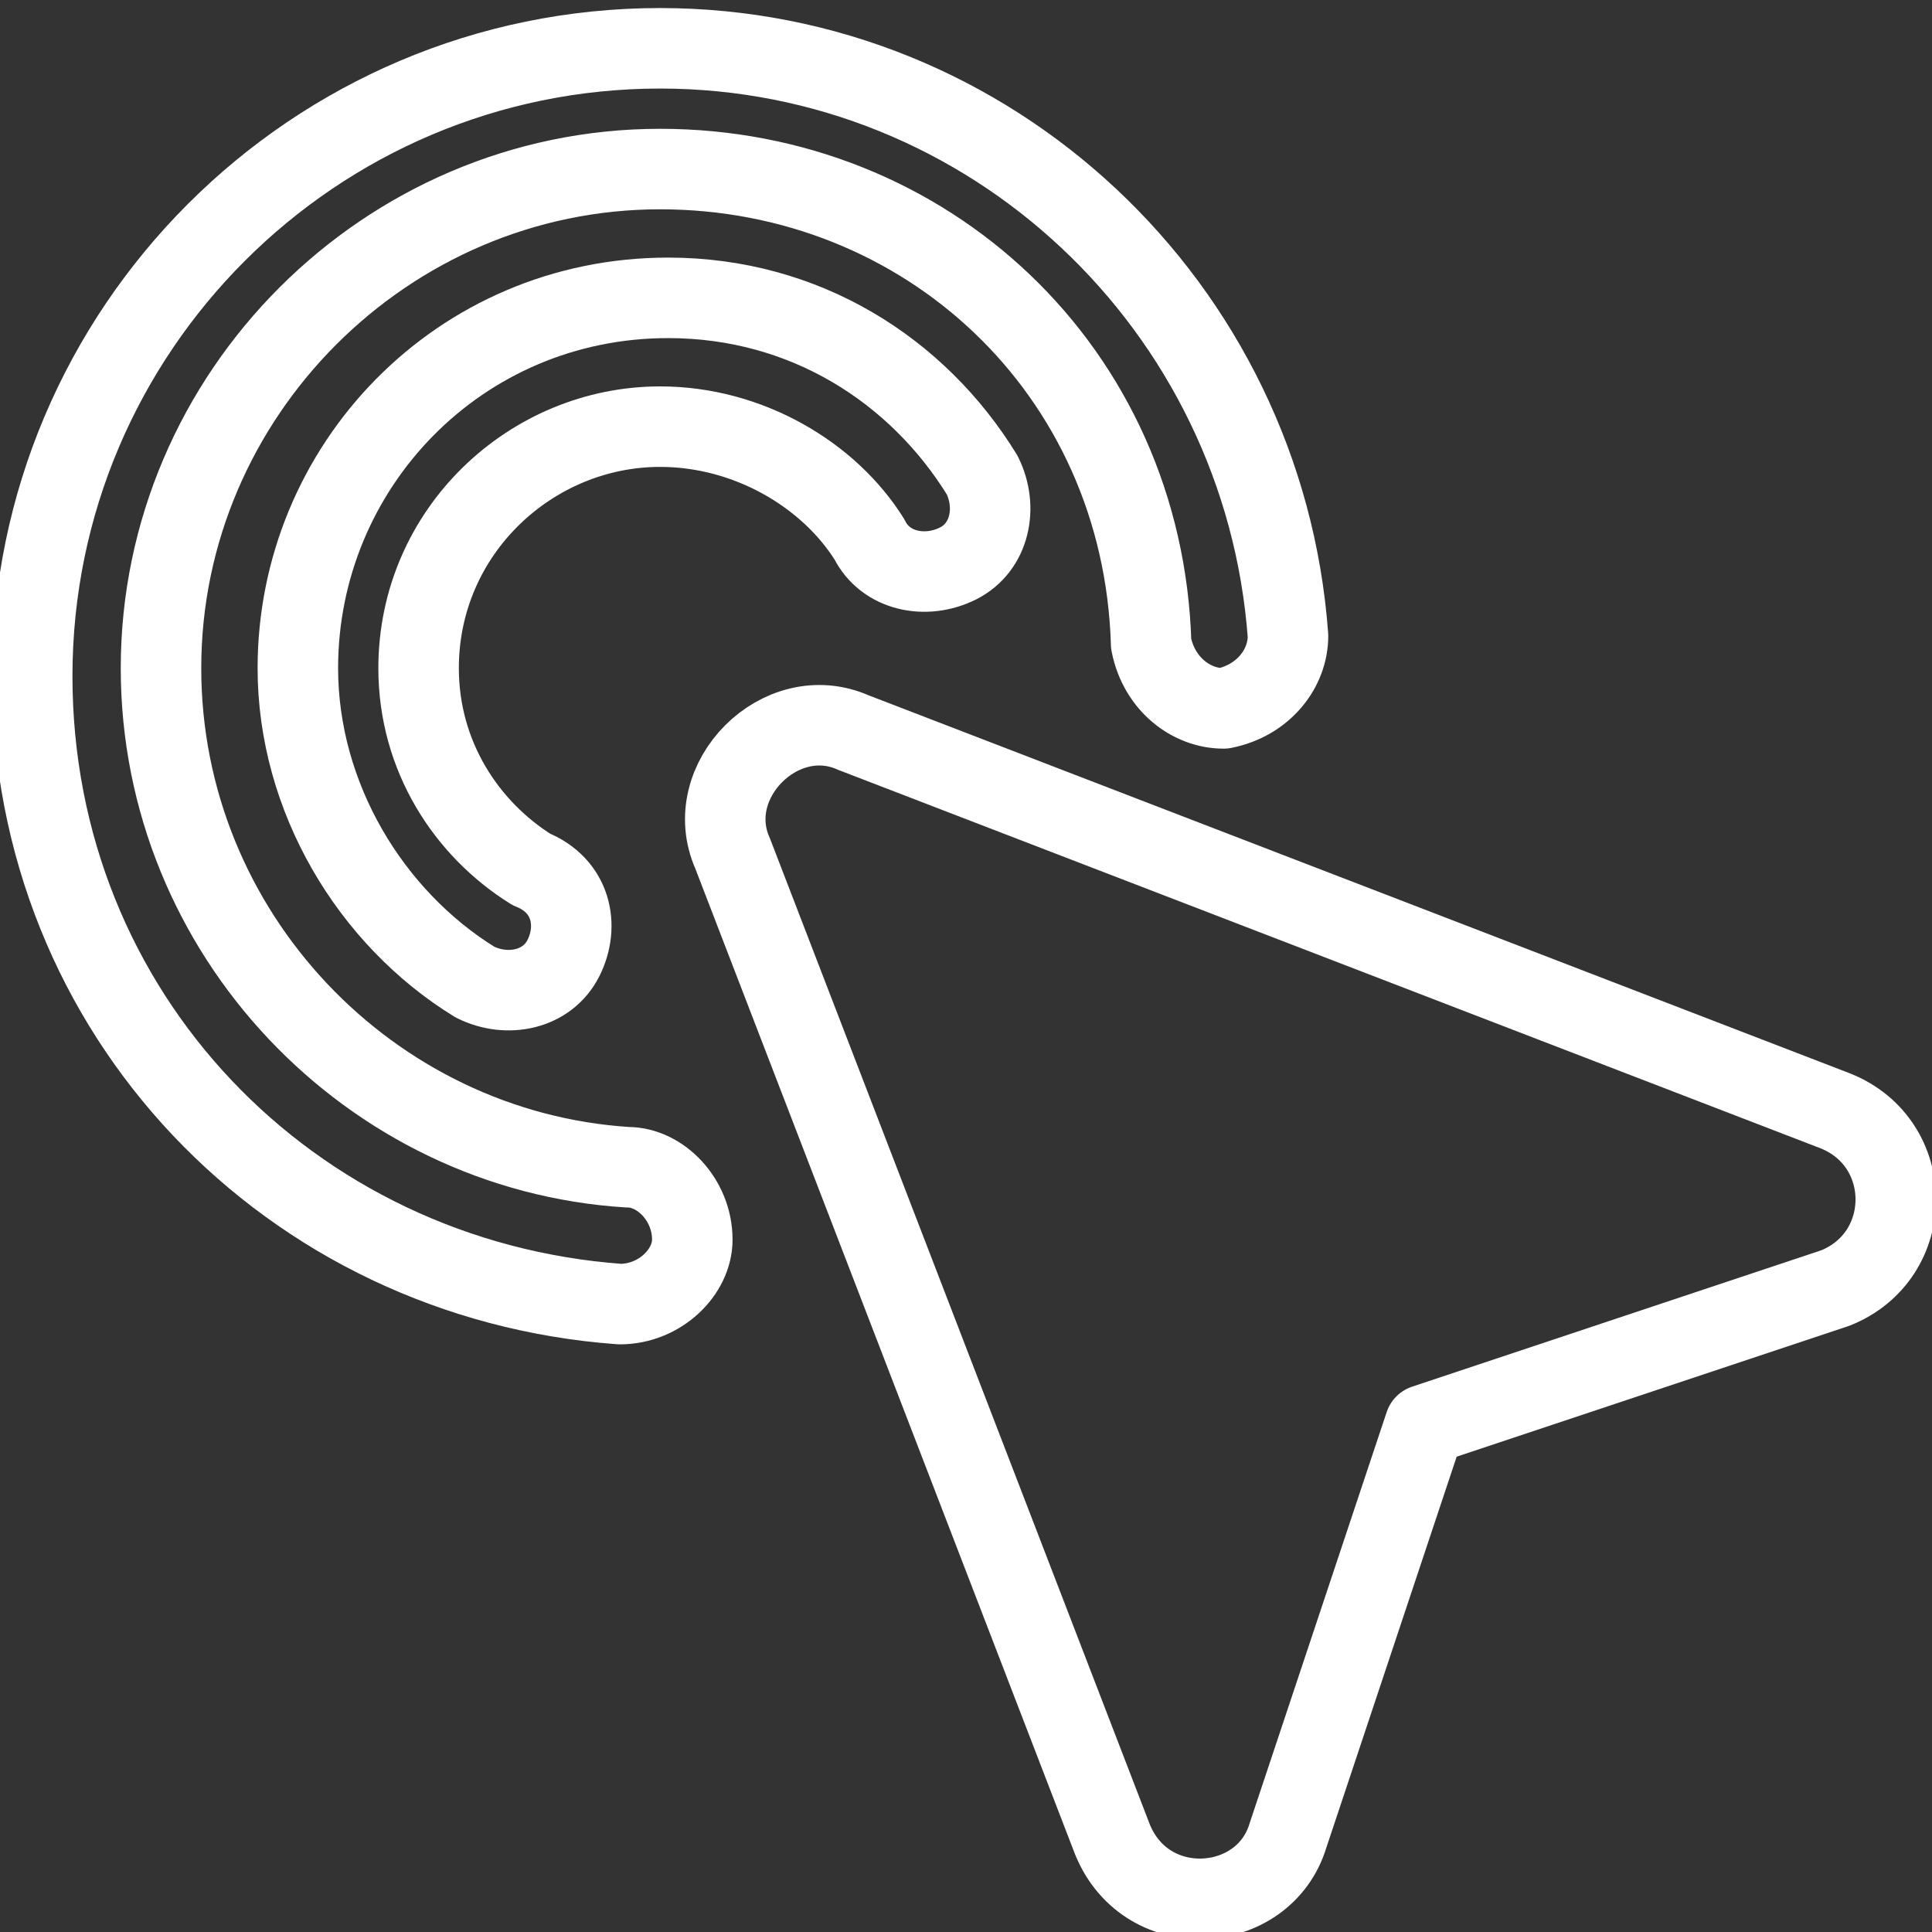
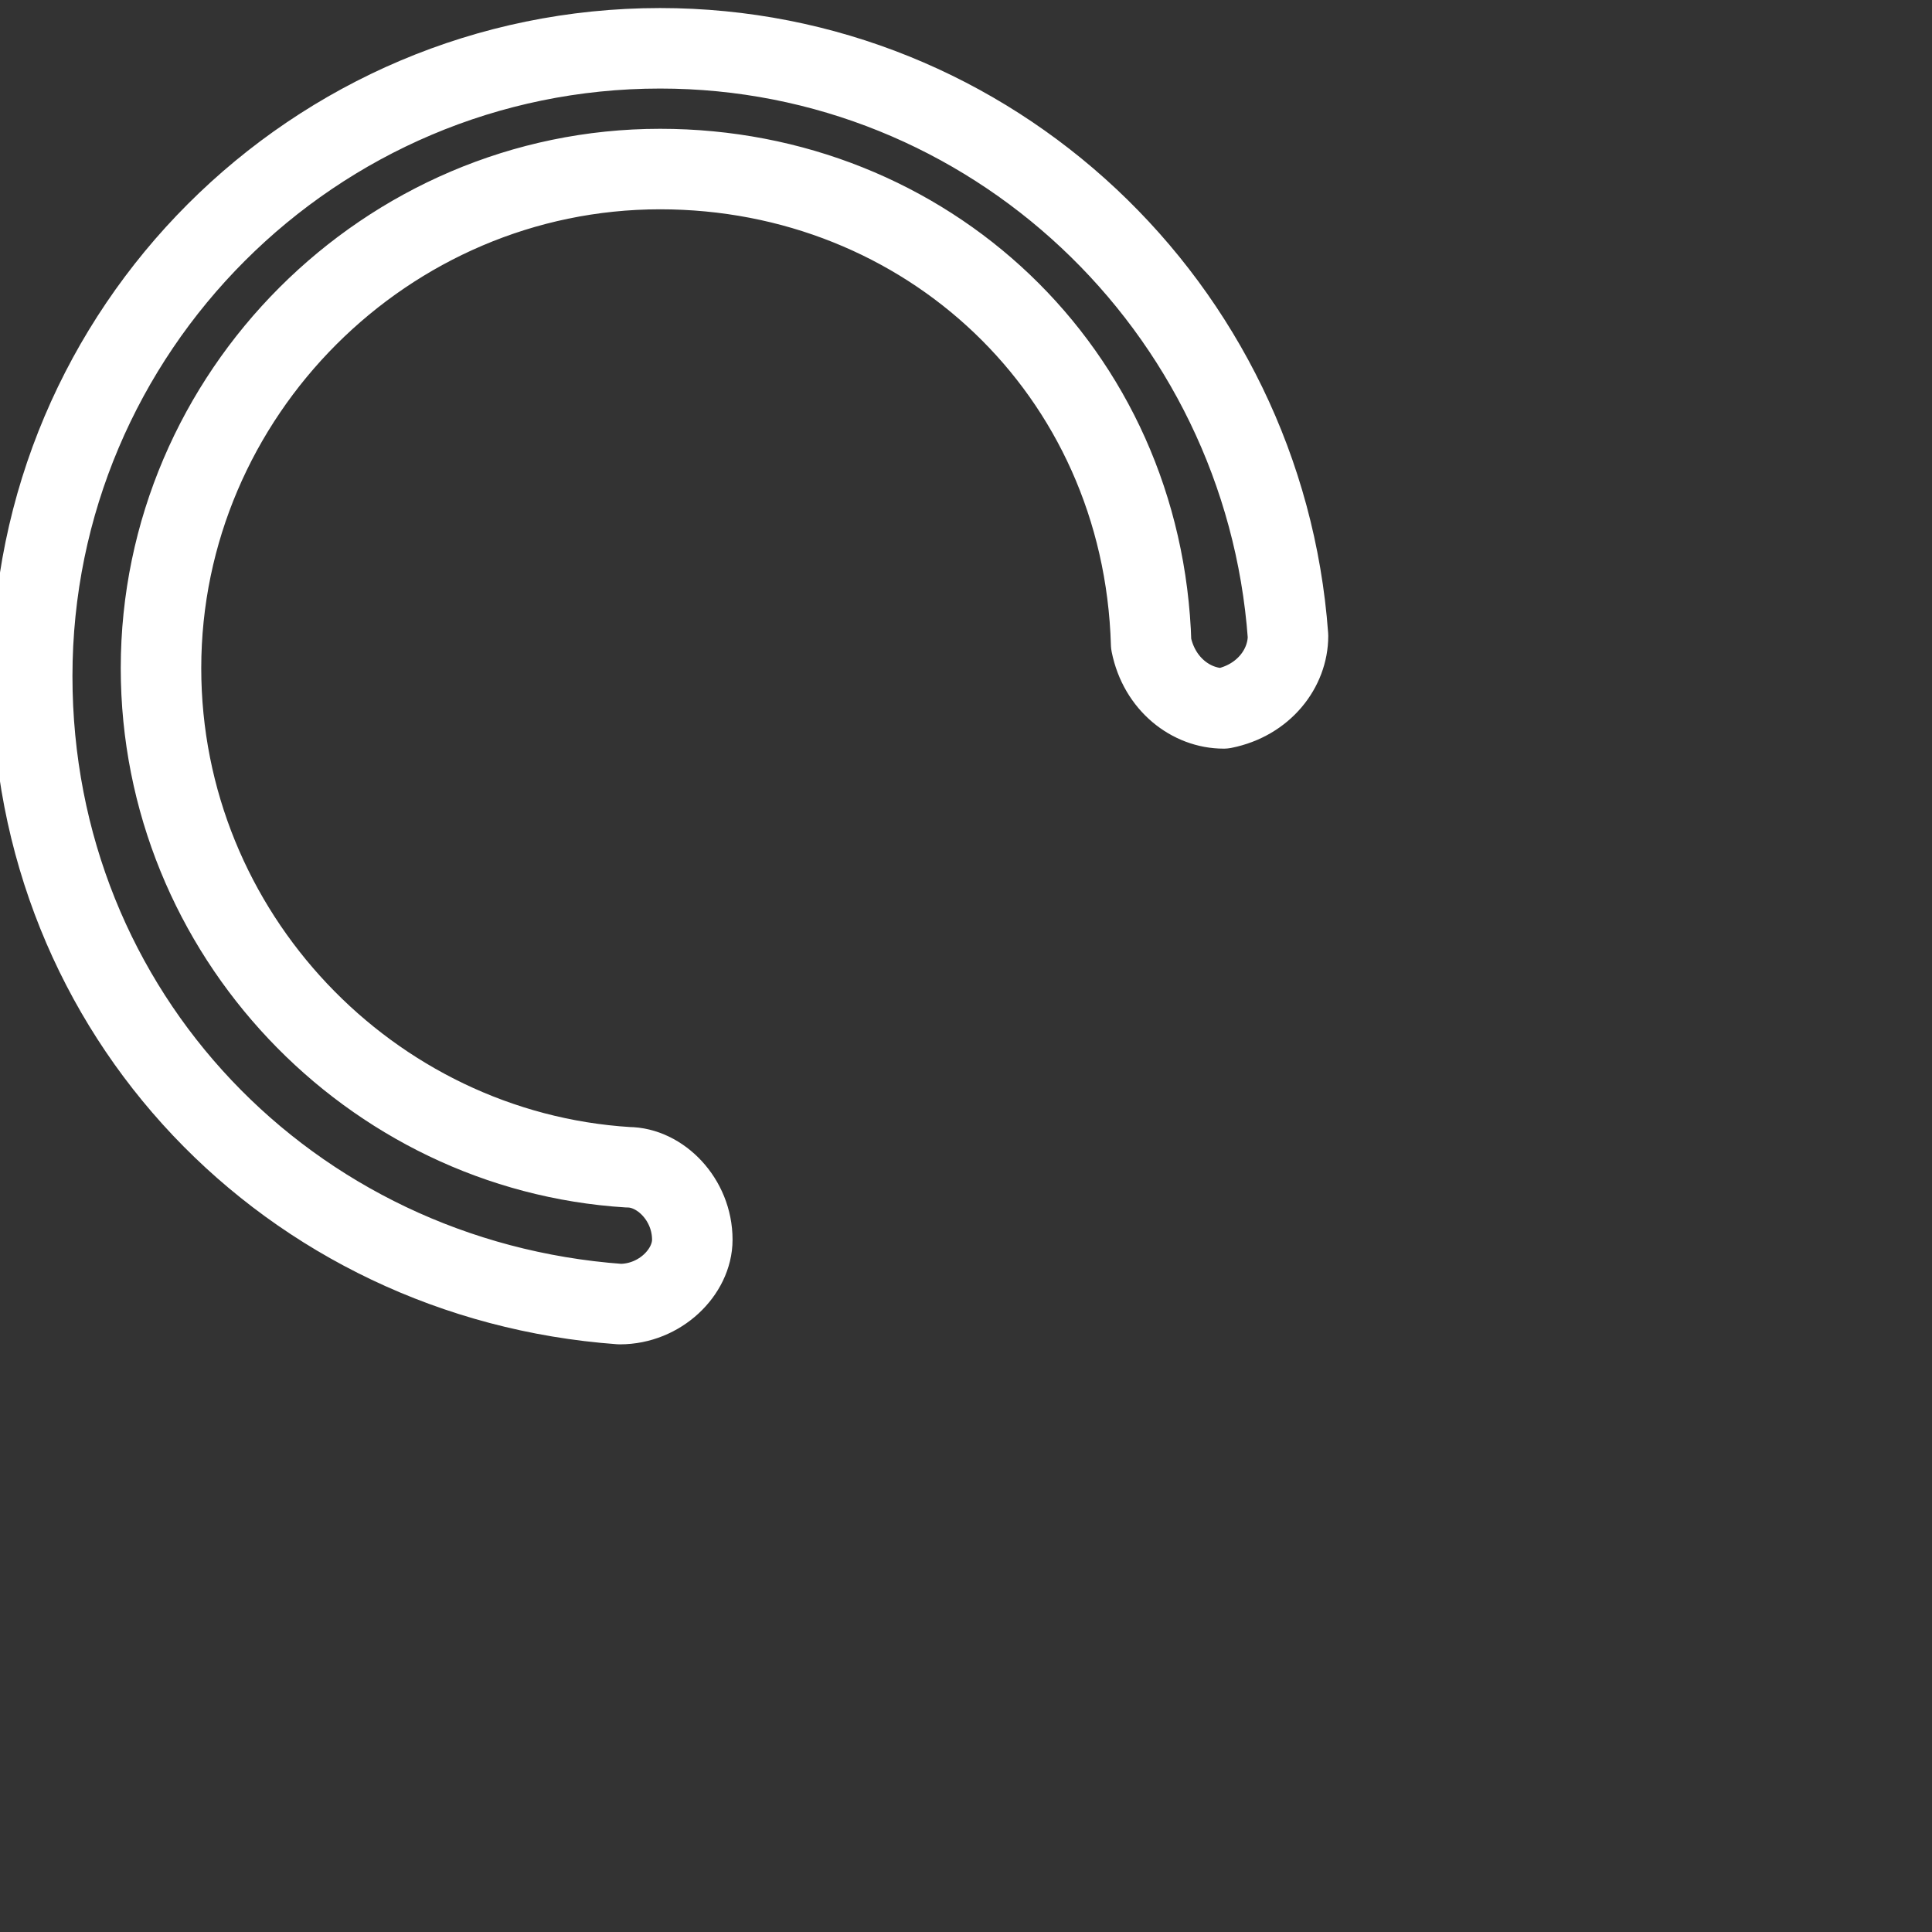
<svg xmlns="http://www.w3.org/2000/svg" version="1.1" id="Layer_1" x="0px" y="0px" viewBox="0 0 24 24" style="enable-background:new 0 0 24 24;" xml:space="preserve">
  <rect x="0" y="0" width="24" height="24" fill="#333333" stroke="none" />
  <style type="text/css">
	.st0{fill:none;stroke:white;stroke-width:1;stroke-linecap:round;stroke-linejoin:round;}
</style>
-   <path class="st0" d="M9.1,10.6c-0.4-0.9,0.6-1.9,1.5-1.5l12.2,4.7c1,0.4,1,1.8,0,2.2l-5.1,1.7L16,22.8c-0.3,1-1.8,1.1-2.2,0L9.1,10.6z" />
-   <path class="st0" d="M8.2,5.3c-1.6,0-3,1.3-3,3c0,1.1,0.6,2,1.4,2.5C7.1,11,7.2,11.5,7,11.9c-0.2,0.4-0.7,0.5-1.1,0.3  c-1.3-0.8-2.2-2.3-2.2-3.9c0-2.5,2-4.6,4.6-4.6c1.7,0,3.1,0.9,3.9,2.2c0.2,0.4,0.1,0.9-0.3,1.1c-0.4,0.2-0.9,0.1-1.1-0.3  C10.3,5.9,9.3,5.3,8.2,5.3z" />
  <path class="st0" d="M8.2,2.1c-3.4,0-6.2,2.8-6.2,6.2c0,3.3,2.6,6,5.8,6.2c0.4,0,0.8,0.4,0.8,0.9c0,0.4-0.4,0.8-0.9,0.8  c-4.1-0.3-7.3-3.6-7.3-7.8c0-4.3,3.5-7.8,7.8-7.8c4.1,0,7.5,3.2,7.8,7.3c0,0.4-0.3,0.8-0.8,0.9c-0.4,0-0.8-0.3-0.9-0.8  C14.2,4.6,11.5,2.1,8.2,2.1z" />
</svg>